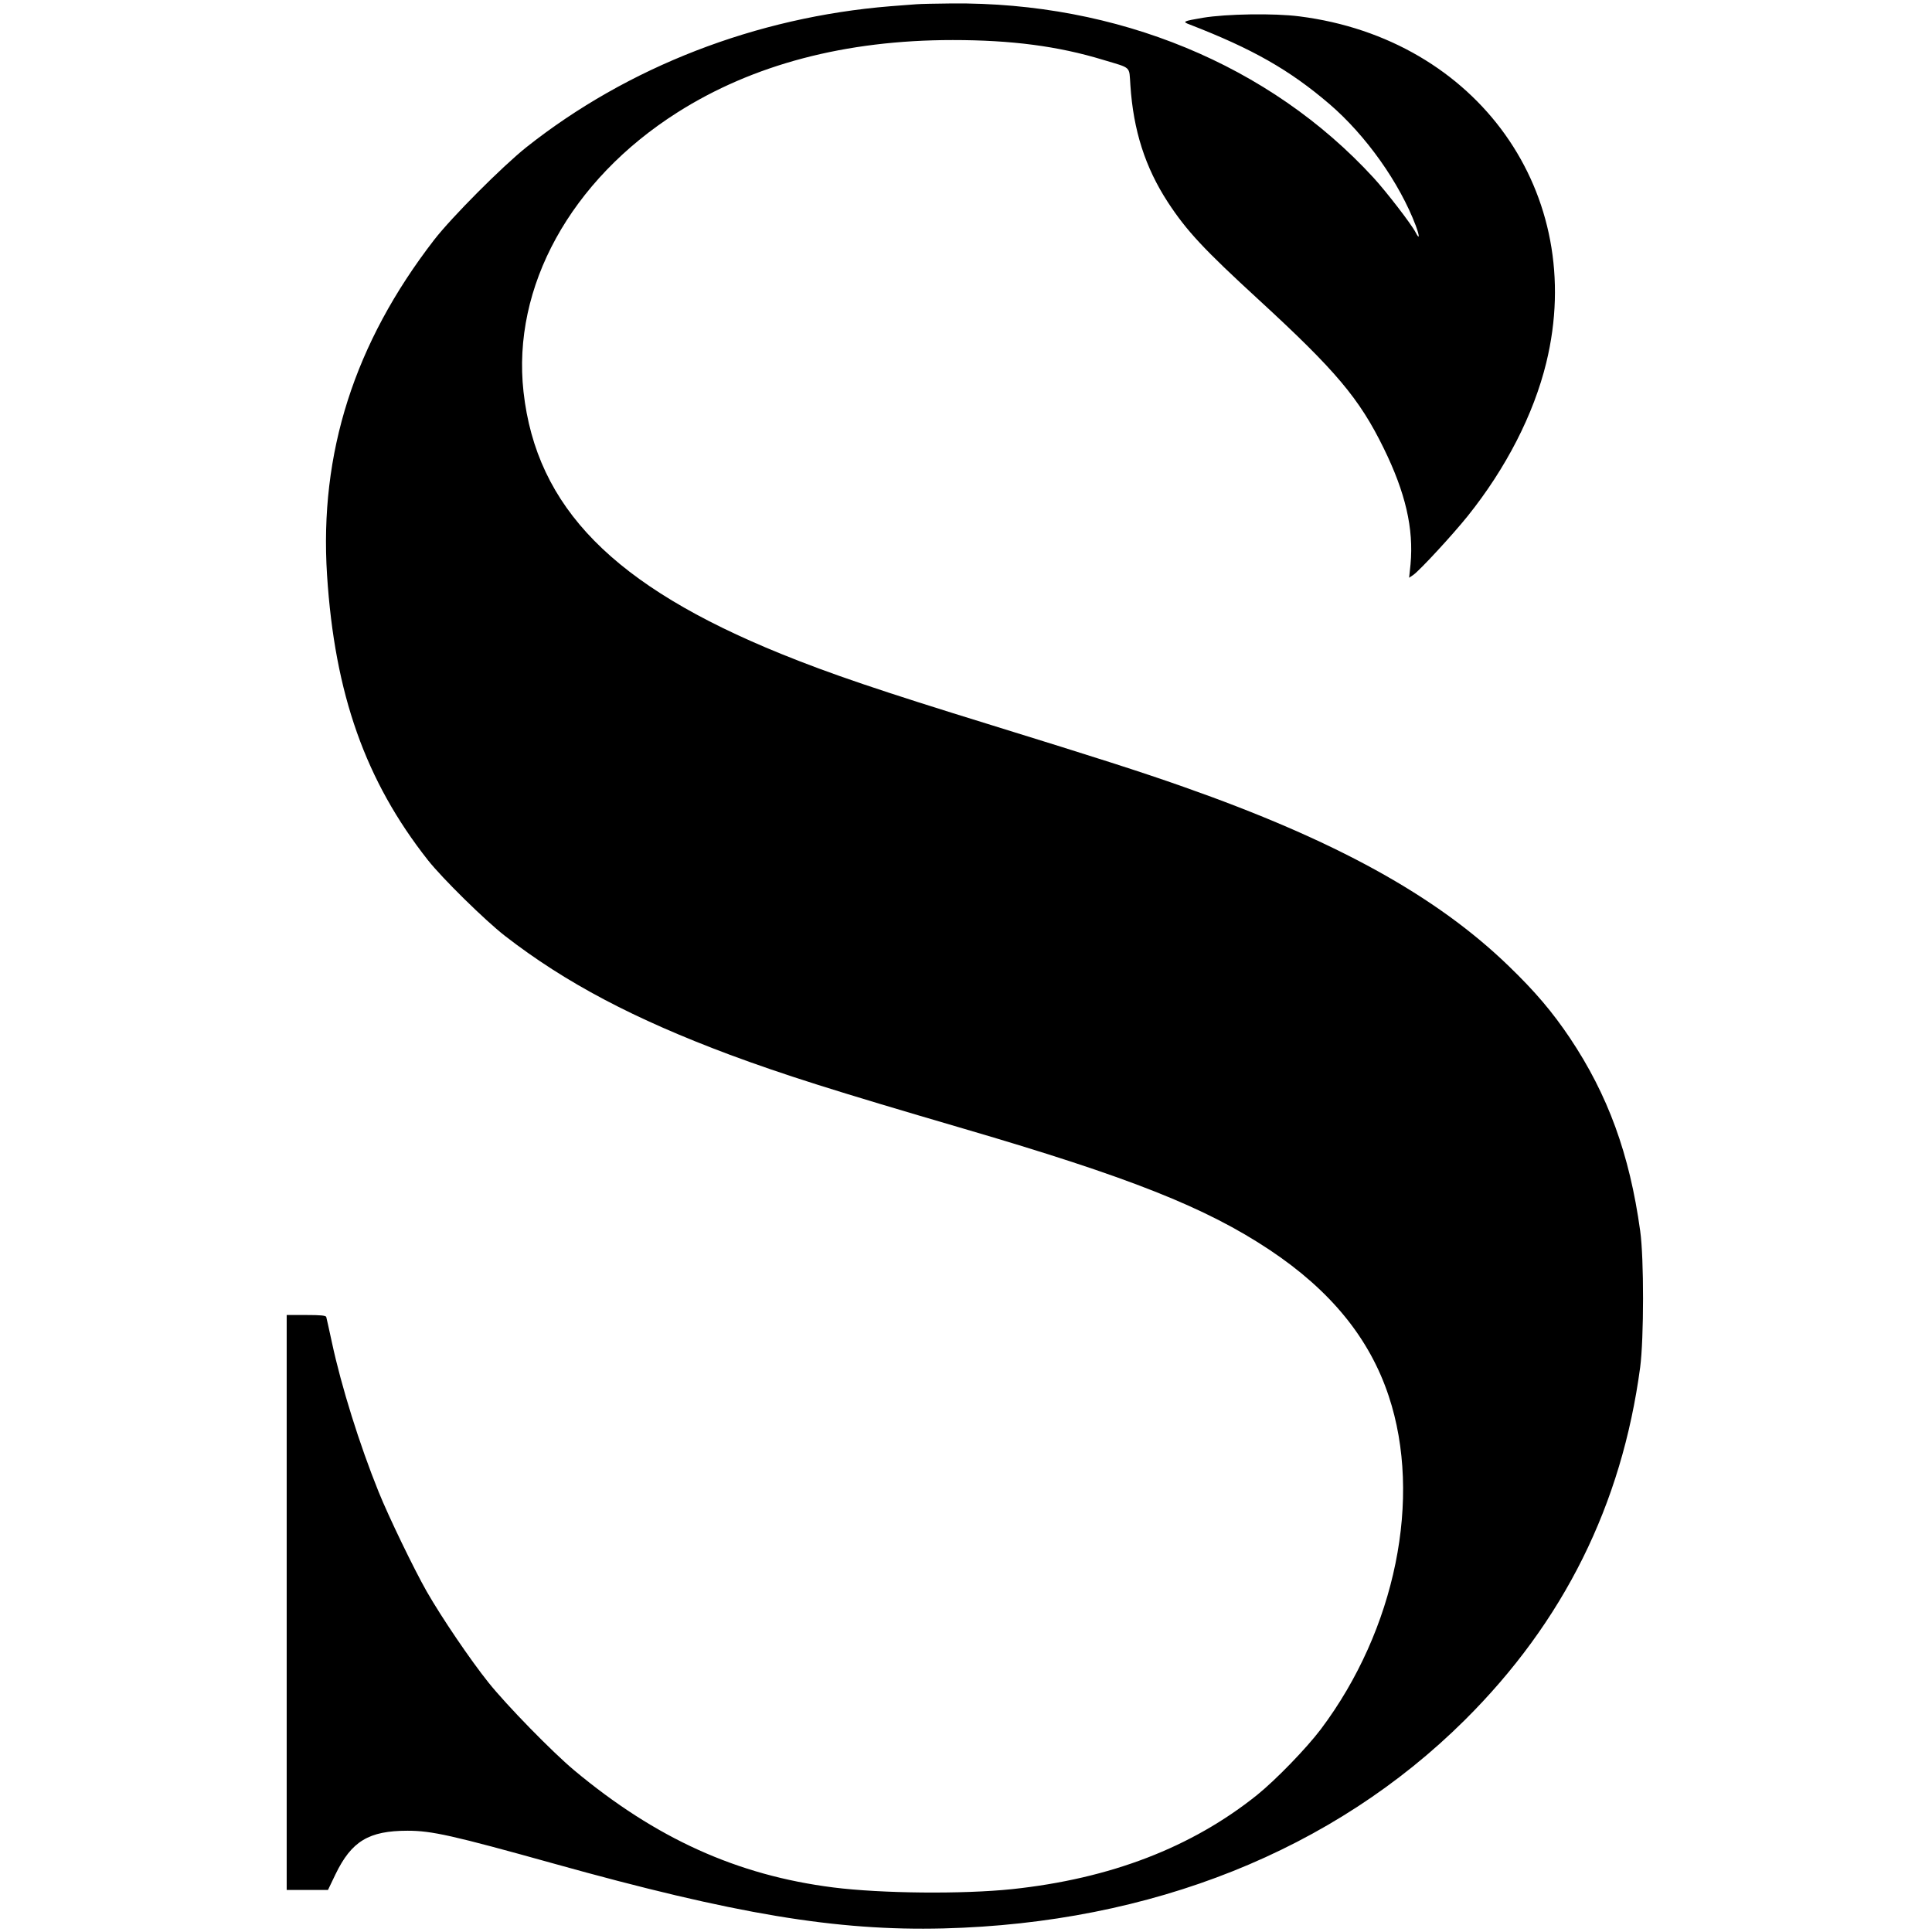
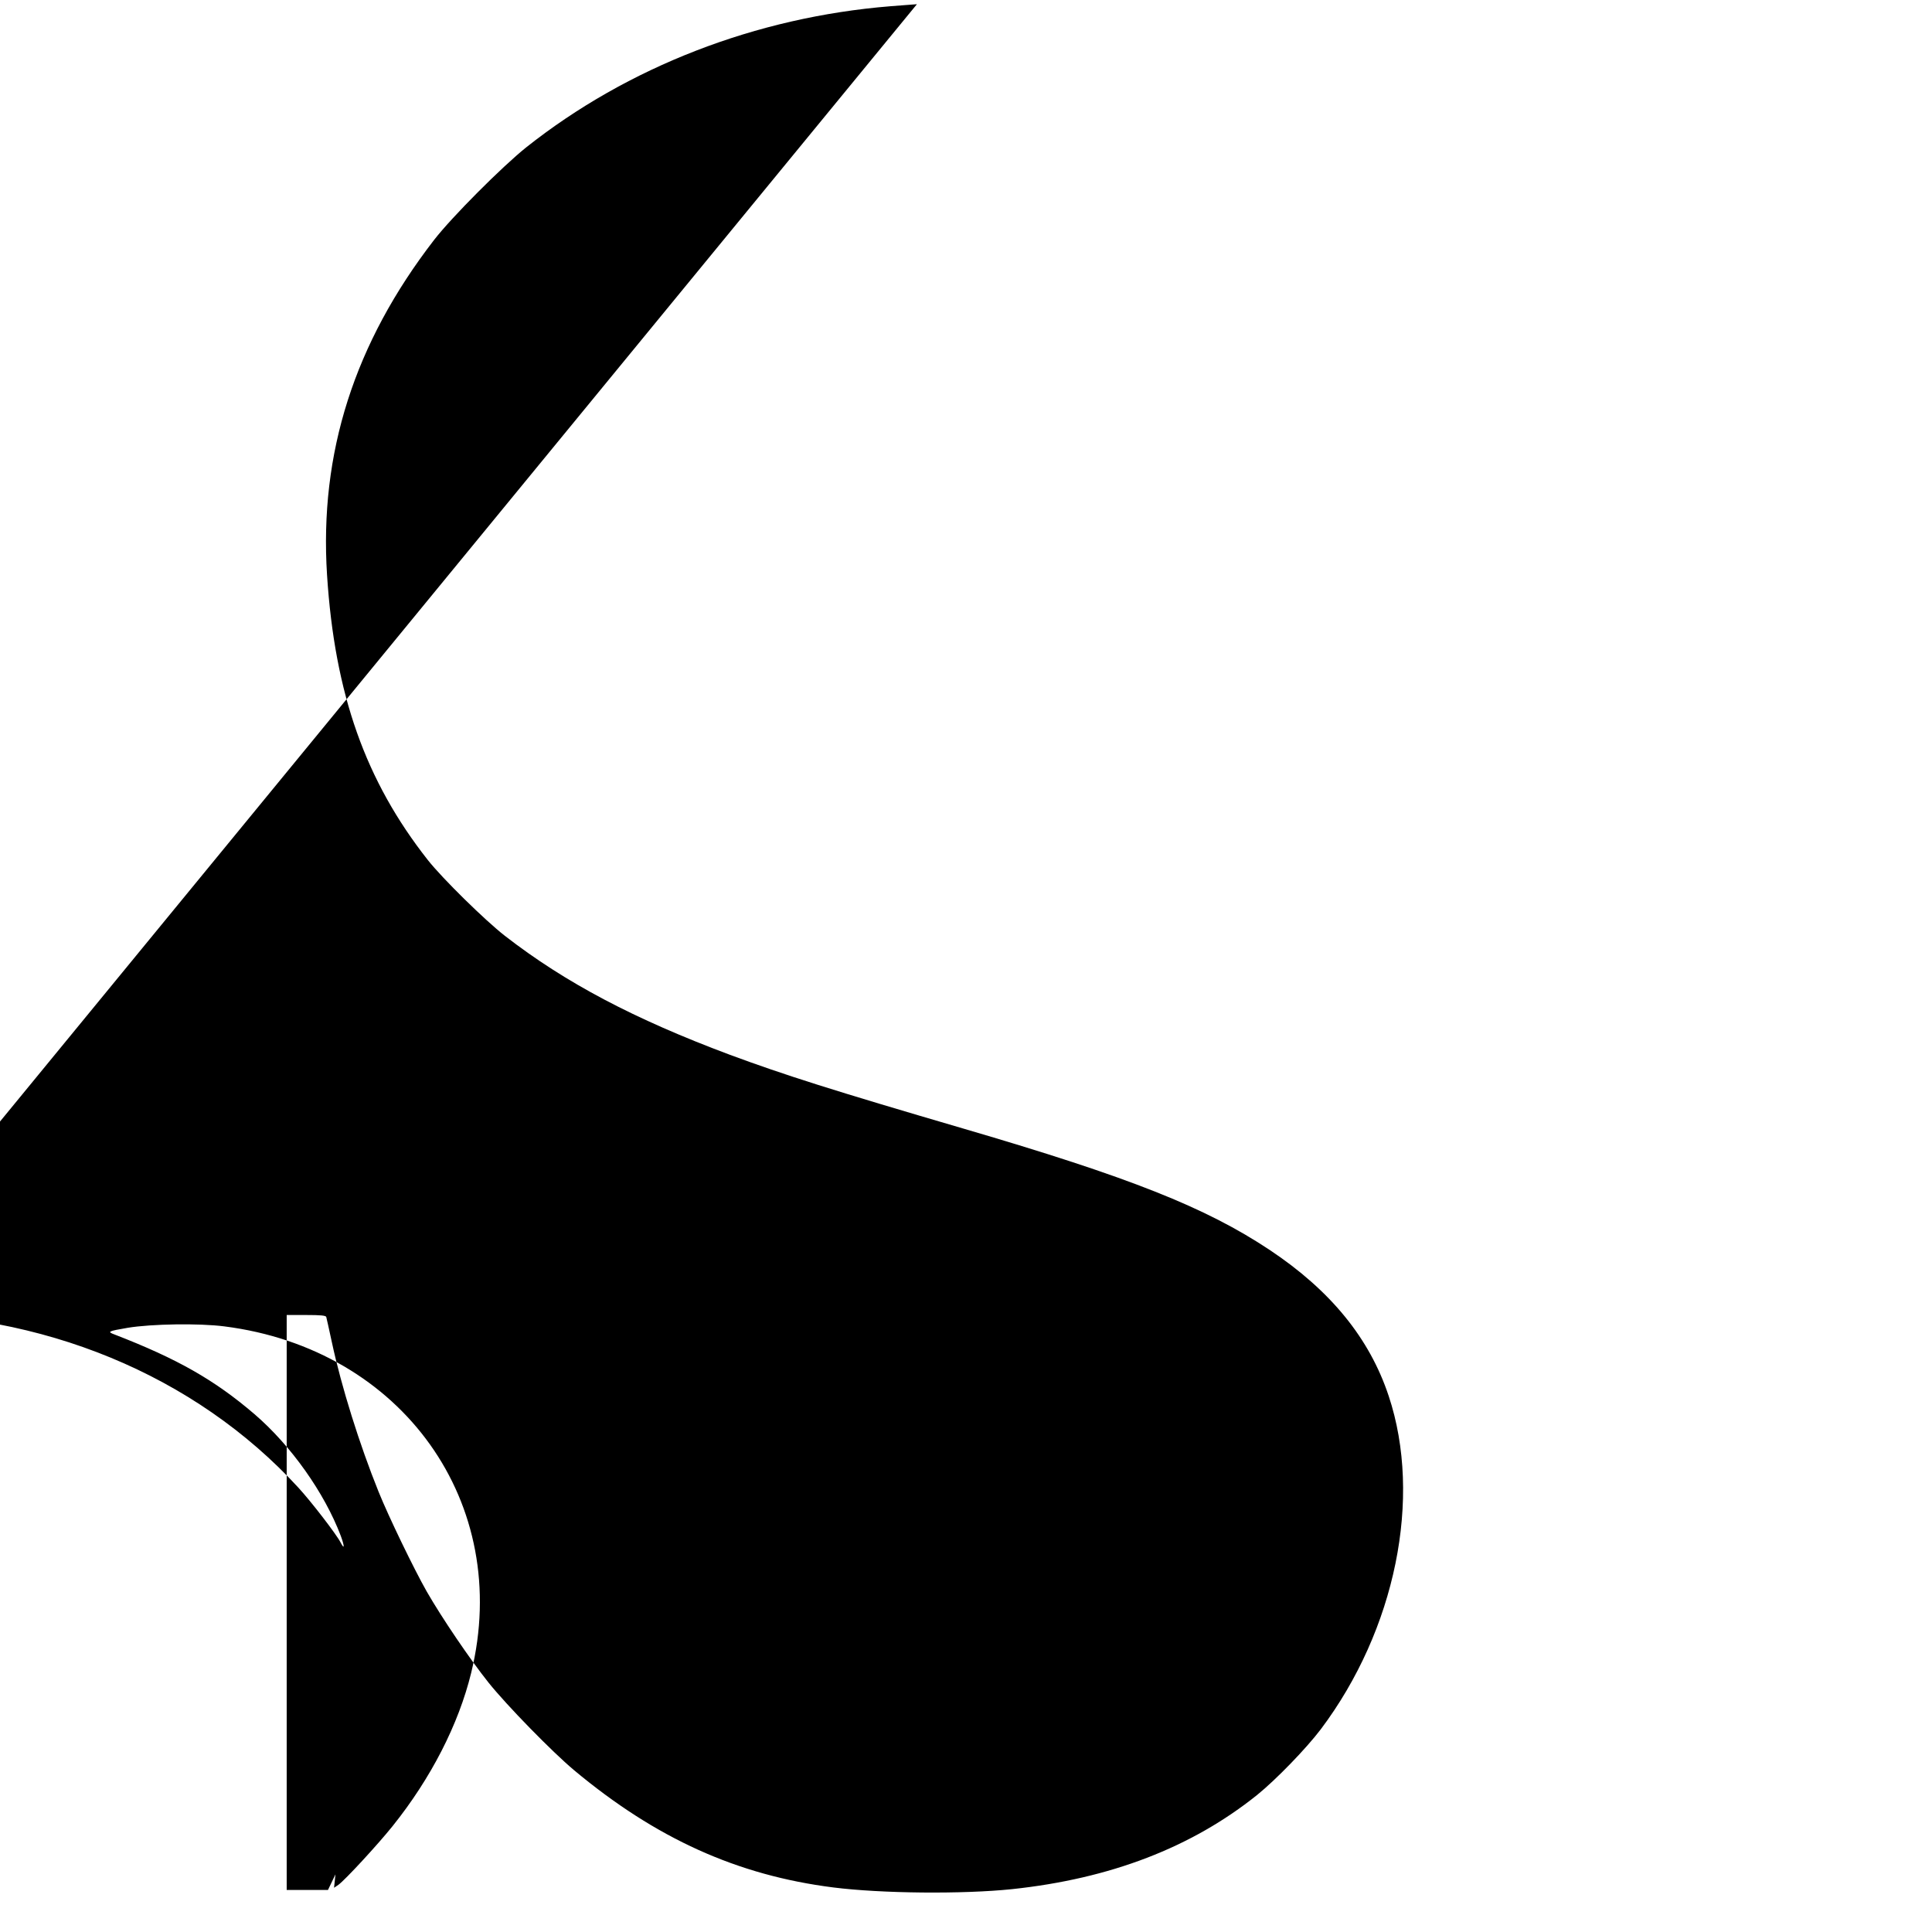
<svg xmlns="http://www.w3.org/2000/svg" version="1.0" width="1240pt" height="1240pt" viewBox="0 0 1240 1240" preserveAspectRatio="xMidYMid meet">
  <g transform="translate(0,1240) scale(0.1,-0.1)" fill="#000000" stroke="none">
-     <path d="M5885 12373 c-22 -1 -98 -8 -170 -13 -863 -70 -1686 -389 -2338 -906 -157 -126 -477 -447 -591 -594 -512 -663 -737 -1368 -687 -2150 49 -765 247 -1322 647 -1830 93 -118 368 -388 494 -486 389 -302 832 -535 1445 -764 349 -129 656 -227 1500 -474 1066 -312 1553 -505 1965 -779 390 -260 640 -566 763 -937 217 -652 44 -1501 -436 -2139 -94 -124 -287 -323 -408 -421 -420 -337 -942 -538 -1574 -605 -317 -33 -838 -28 -1147 11 -616 78 -1138 314 -1663 752 -143 120 -431 415 -549 562 -119 149 -300 416 -397 585 -83 146 -244 479 -309 640 -122 302 -239 675 -300 960 -18 83 -34 156 -36 162 -2 10 -37 13 -129 13 l-125 0 0 -1845 0 -1845 133 0 132 0 48 100 c103 213 214 280 463 280 155 0 289 -30 935 -210 1168 -326 1818 -434 2504 -417 1335 34 2503 500 3346 1337 635 631 1008 1382 1126 2265 24 185 25 698 0 875 -68 493 -207 873 -451 1238 -113 168 -223 298 -393 462 -466 451 -1112 807 -2087 1150 -278 98 -551 185 -1226 394 -726 224 -1040 331 -1356 459 -1077 437 -1571 940 -1654 1682 -75 673 302 1358 987 1793 485 308 1079 465 1768 465 377 0 676 -39 965 -127 186 -56 166 -38 175 -163 19 -290 95 -527 240 -750 121 -185 231 -303 584 -627 495 -455 645 -633 801 -951 141 -287 194 -517 173 -747 l-9 -86 28 19 c43 31 250 255 348 377 246 307 423 652 504 983 266 1087 -441 2079 -1584 2224 -162 21 -468 16 -620 -9 -128 -22 -133 -25 -85 -43 403 -156 641 -291 898 -511 234 -201 449 -504 554 -781 25 -68 25 -93 -1 -43 -27 53 -190 264 -271 352 -665 724 -1644 1128 -2709 1118 -100 -1 -199 -3 -221 -5z" />
+     <path d="M5885 12373 c-22 -1 -98 -8 -170 -13 -863 -70 -1686 -389 -2338 -906 -157 -126 -477 -447 -591 -594 -512 -663 -737 -1368 -687 -2150 49 -765 247 -1322 647 -1830 93 -118 368 -388 494 -486 389 -302 832 -535 1445 -764 349 -129 656 -227 1500 -474 1066 -312 1553 -505 1965 -779 390 -260 640 -566 763 -937 217 -652 44 -1501 -436 -2139 -94 -124 -287 -323 -408 -421 -420 -337 -942 -538 -1574 -605 -317 -33 -838 -28 -1147 11 -616 78 -1138 314 -1663 752 -143 120 -431 415 -549 562 -119 149 -300 416 -397 585 -83 146 -244 479 -309 640 -122 302 -239 675 -300 960 -18 83 -34 156 -36 162 -2 10 -37 13 -129 13 l-125 0 0 -1845 0 -1845 133 0 132 0 48 100 l-9 -86 28 19 c43 31 250 255 348 377 246 307 423 652 504 983 266 1087 -441 2079 -1584 2224 -162 21 -468 16 -620 -9 -128 -22 -133 -25 -85 -43 403 -156 641 -291 898 -511 234 -201 449 -504 554 -781 25 -68 25 -93 -1 -43 -27 53 -190 264 -271 352 -665 724 -1644 1128 -2709 1118 -100 -1 -199 -3 -221 -5z" />
  </g>
</svg>